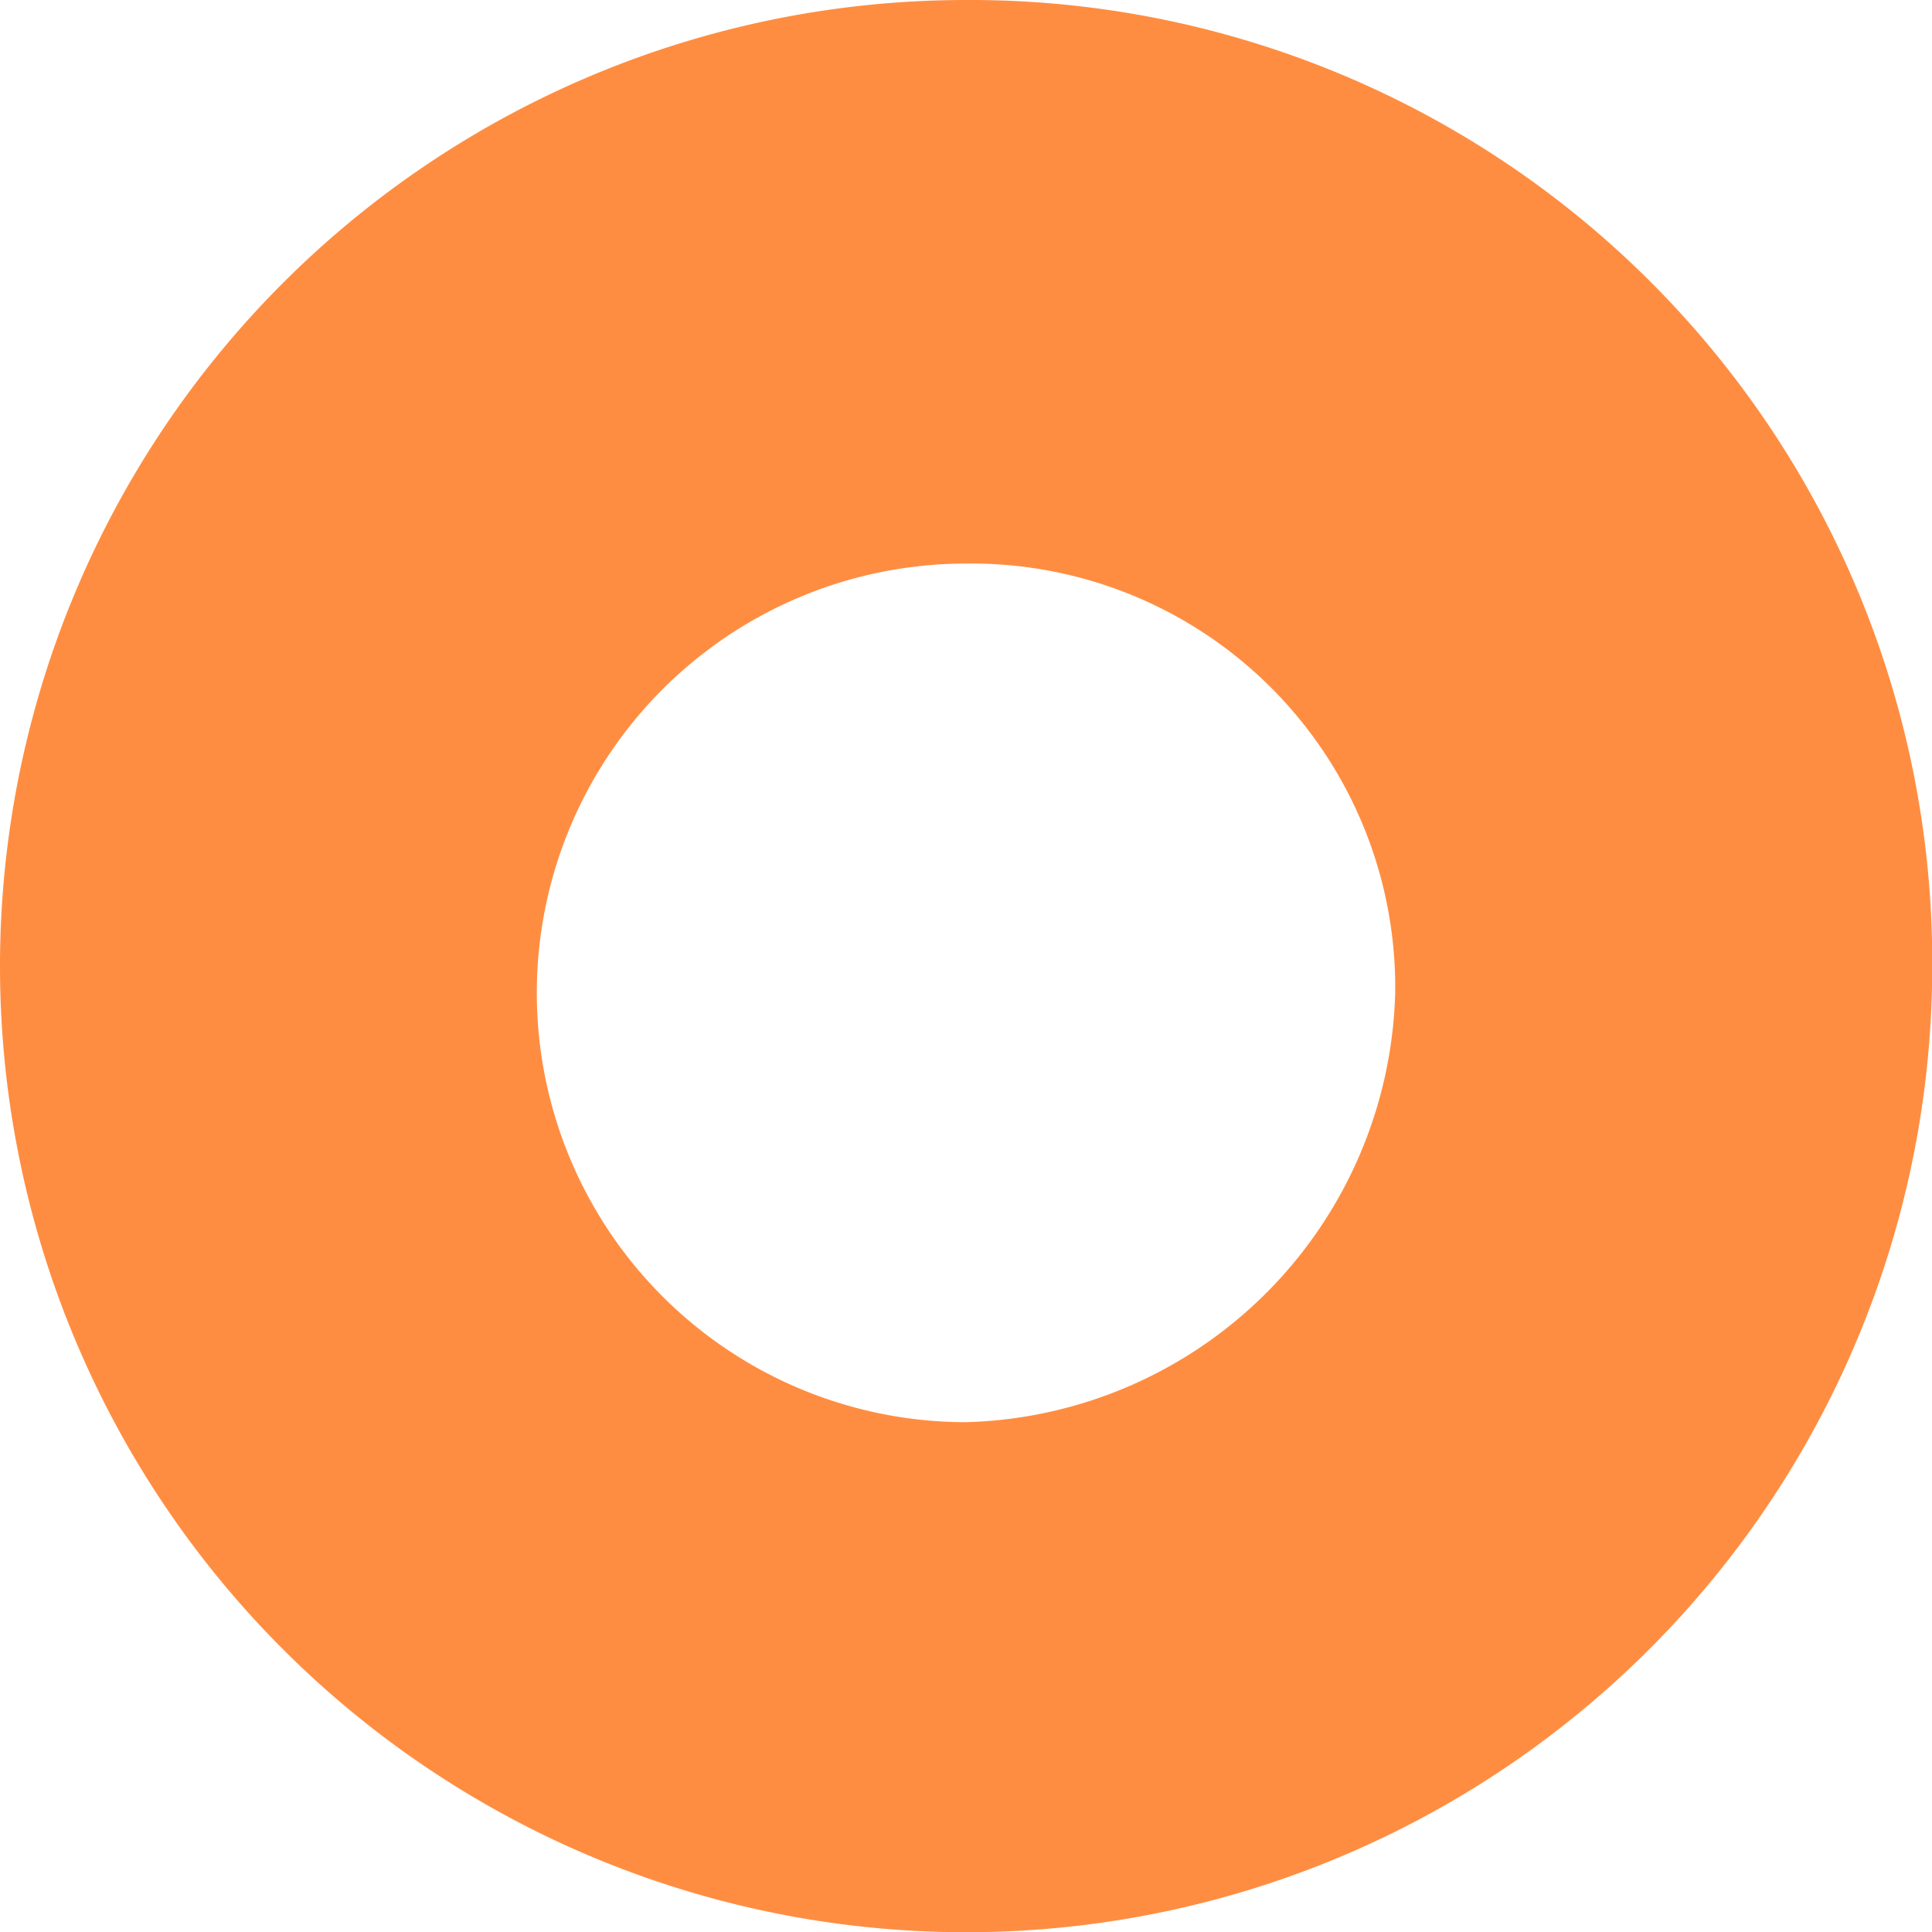
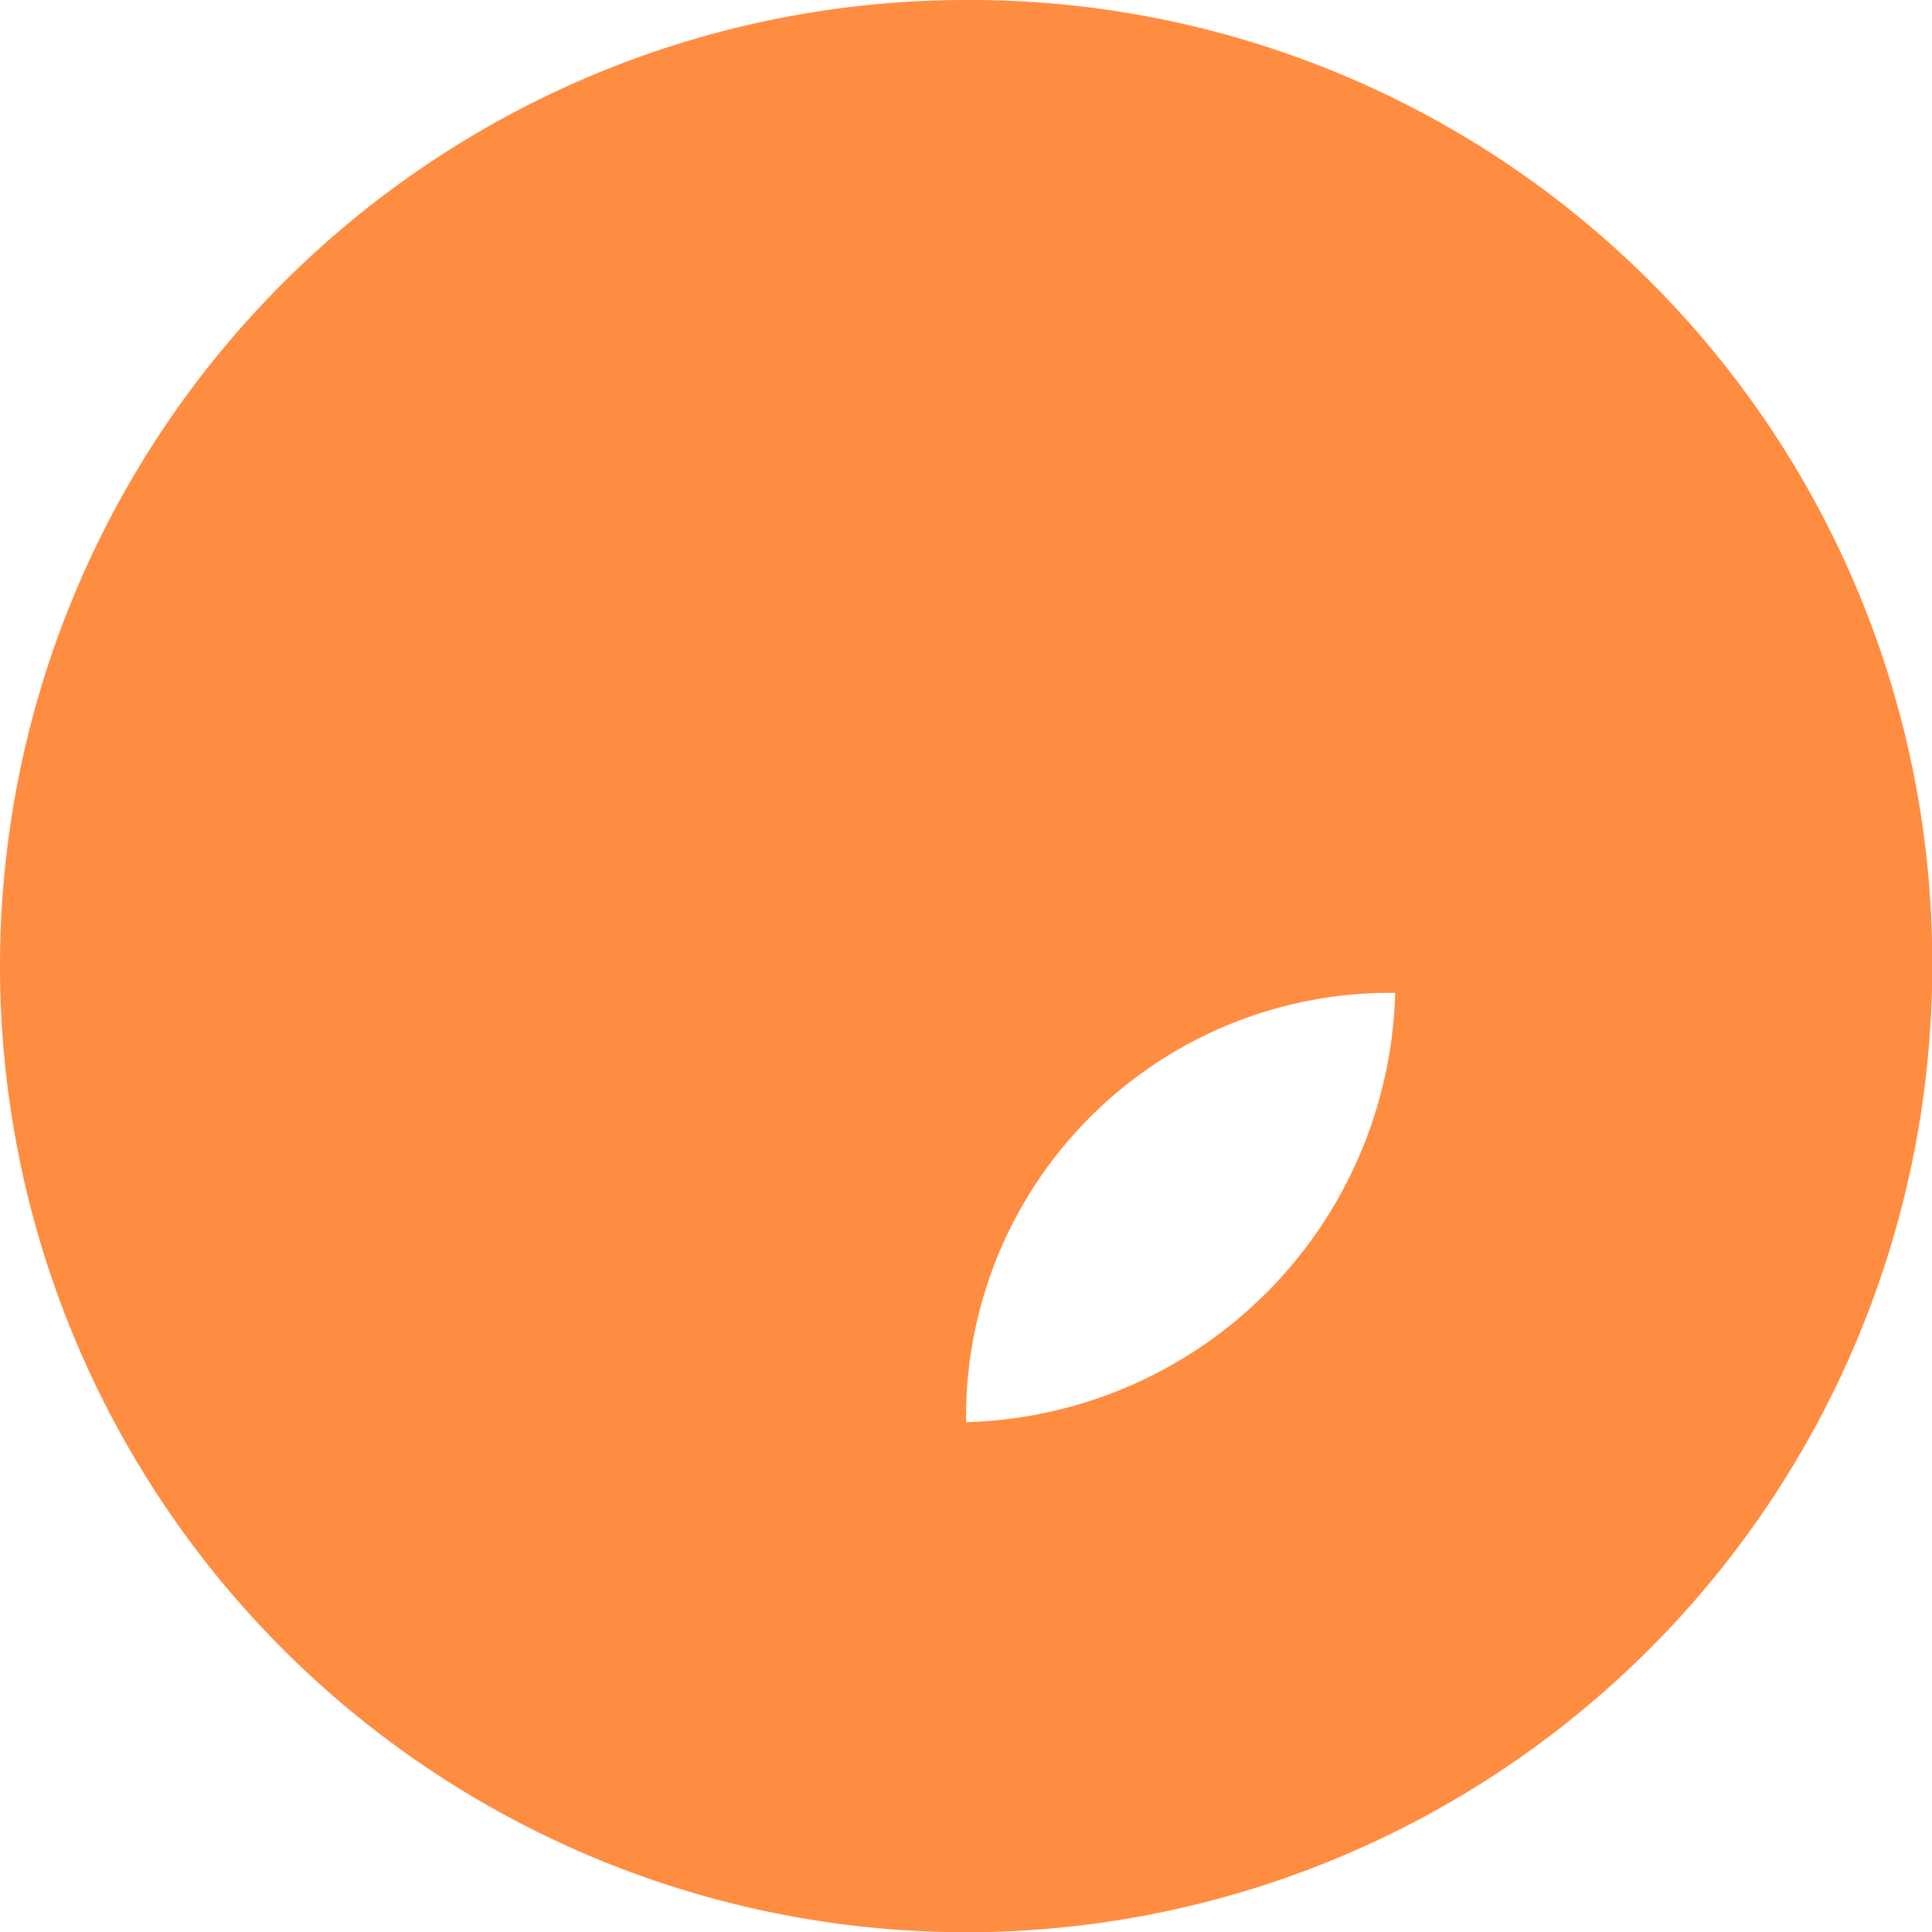
<svg xmlns="http://www.w3.org/2000/svg" width="8.447" height="8.447" viewBox="0 0 8.447 8.447">
  <defs>
    <style>.a{fill:#ff8d41;}</style>
  </defs>
-   <path class="a" d="M4.224,14.629a4.224,4.224,0,1,0,4.224,4.224A4.206,4.206,0,0,0,4.224,14.629Zm0,6.218a1.877,1.877,0,0,1,0-3.754A1.853,1.853,0,0,1,6.1,18.97,1.929,1.929,0,0,1,4.224,20.847Z" transform="translate(0 -14.629)" />
+   <path class="a" d="M4.224,14.629a4.224,4.224,0,1,0,4.224,4.224A4.206,4.206,0,0,0,4.224,14.629Zm0,6.218A1.853,1.853,0,0,1,6.1,18.97,1.929,1.929,0,0,1,4.224,20.847Z" transform="translate(0 -14.629)" />
</svg>